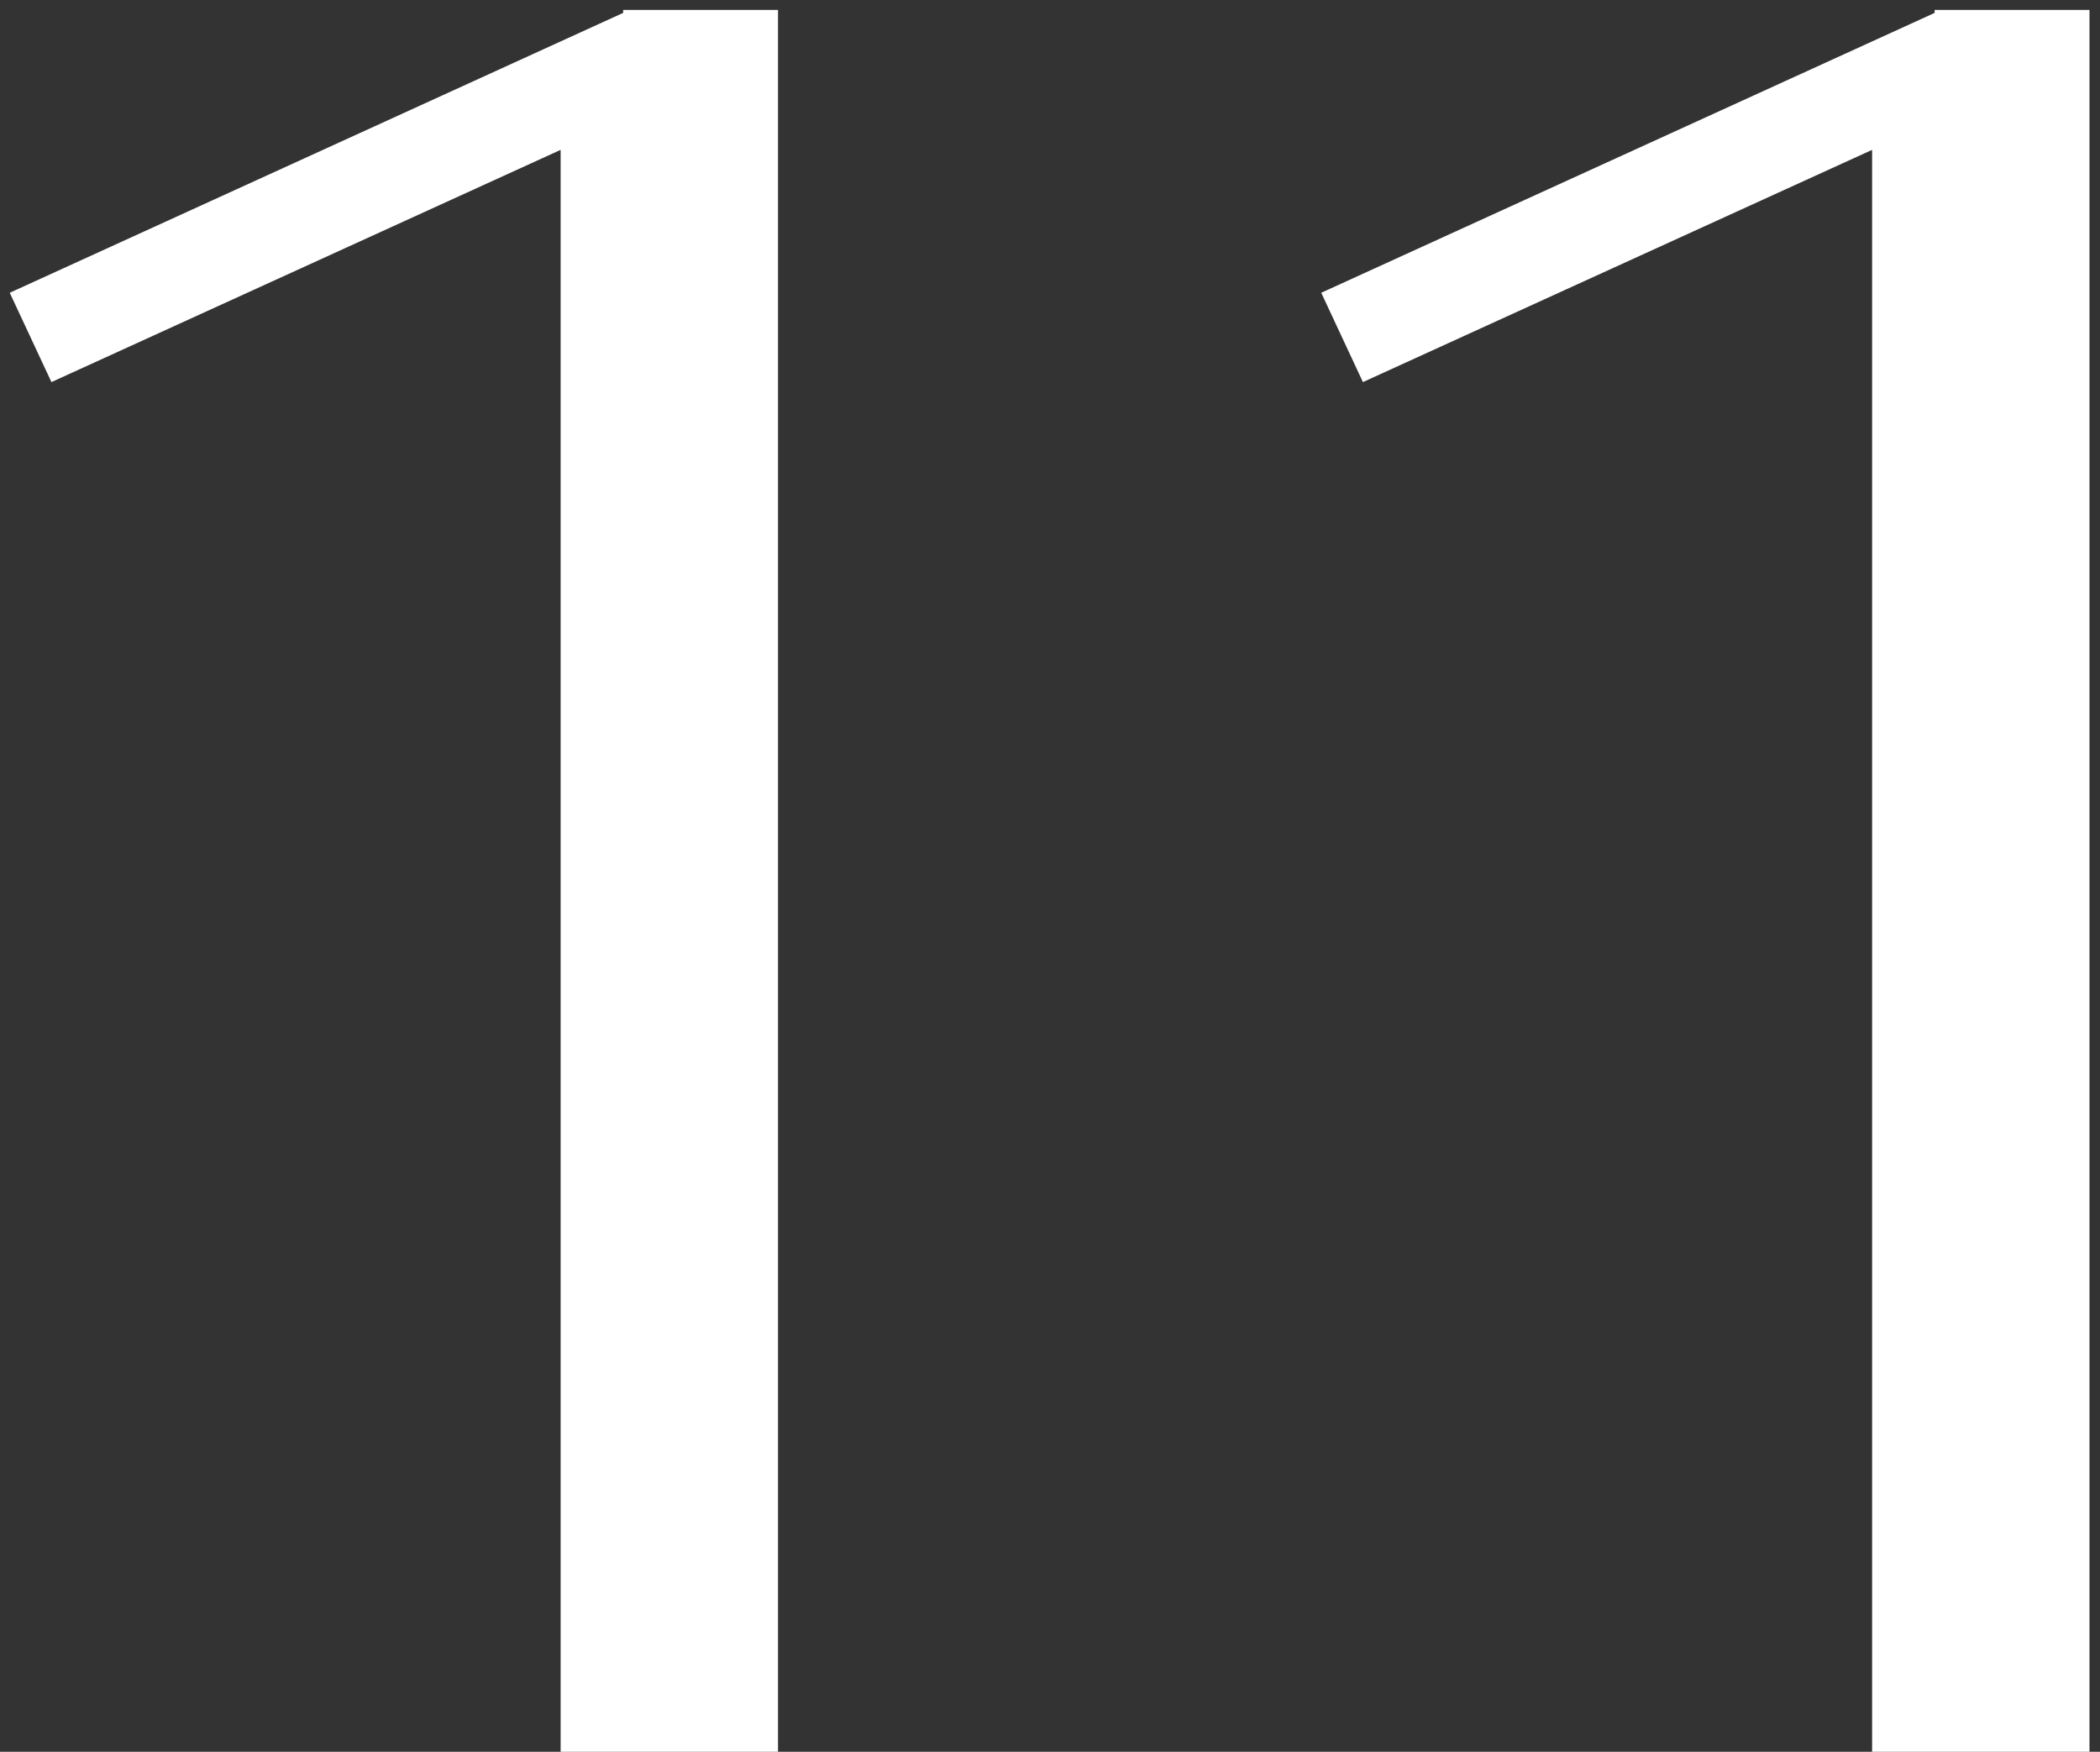
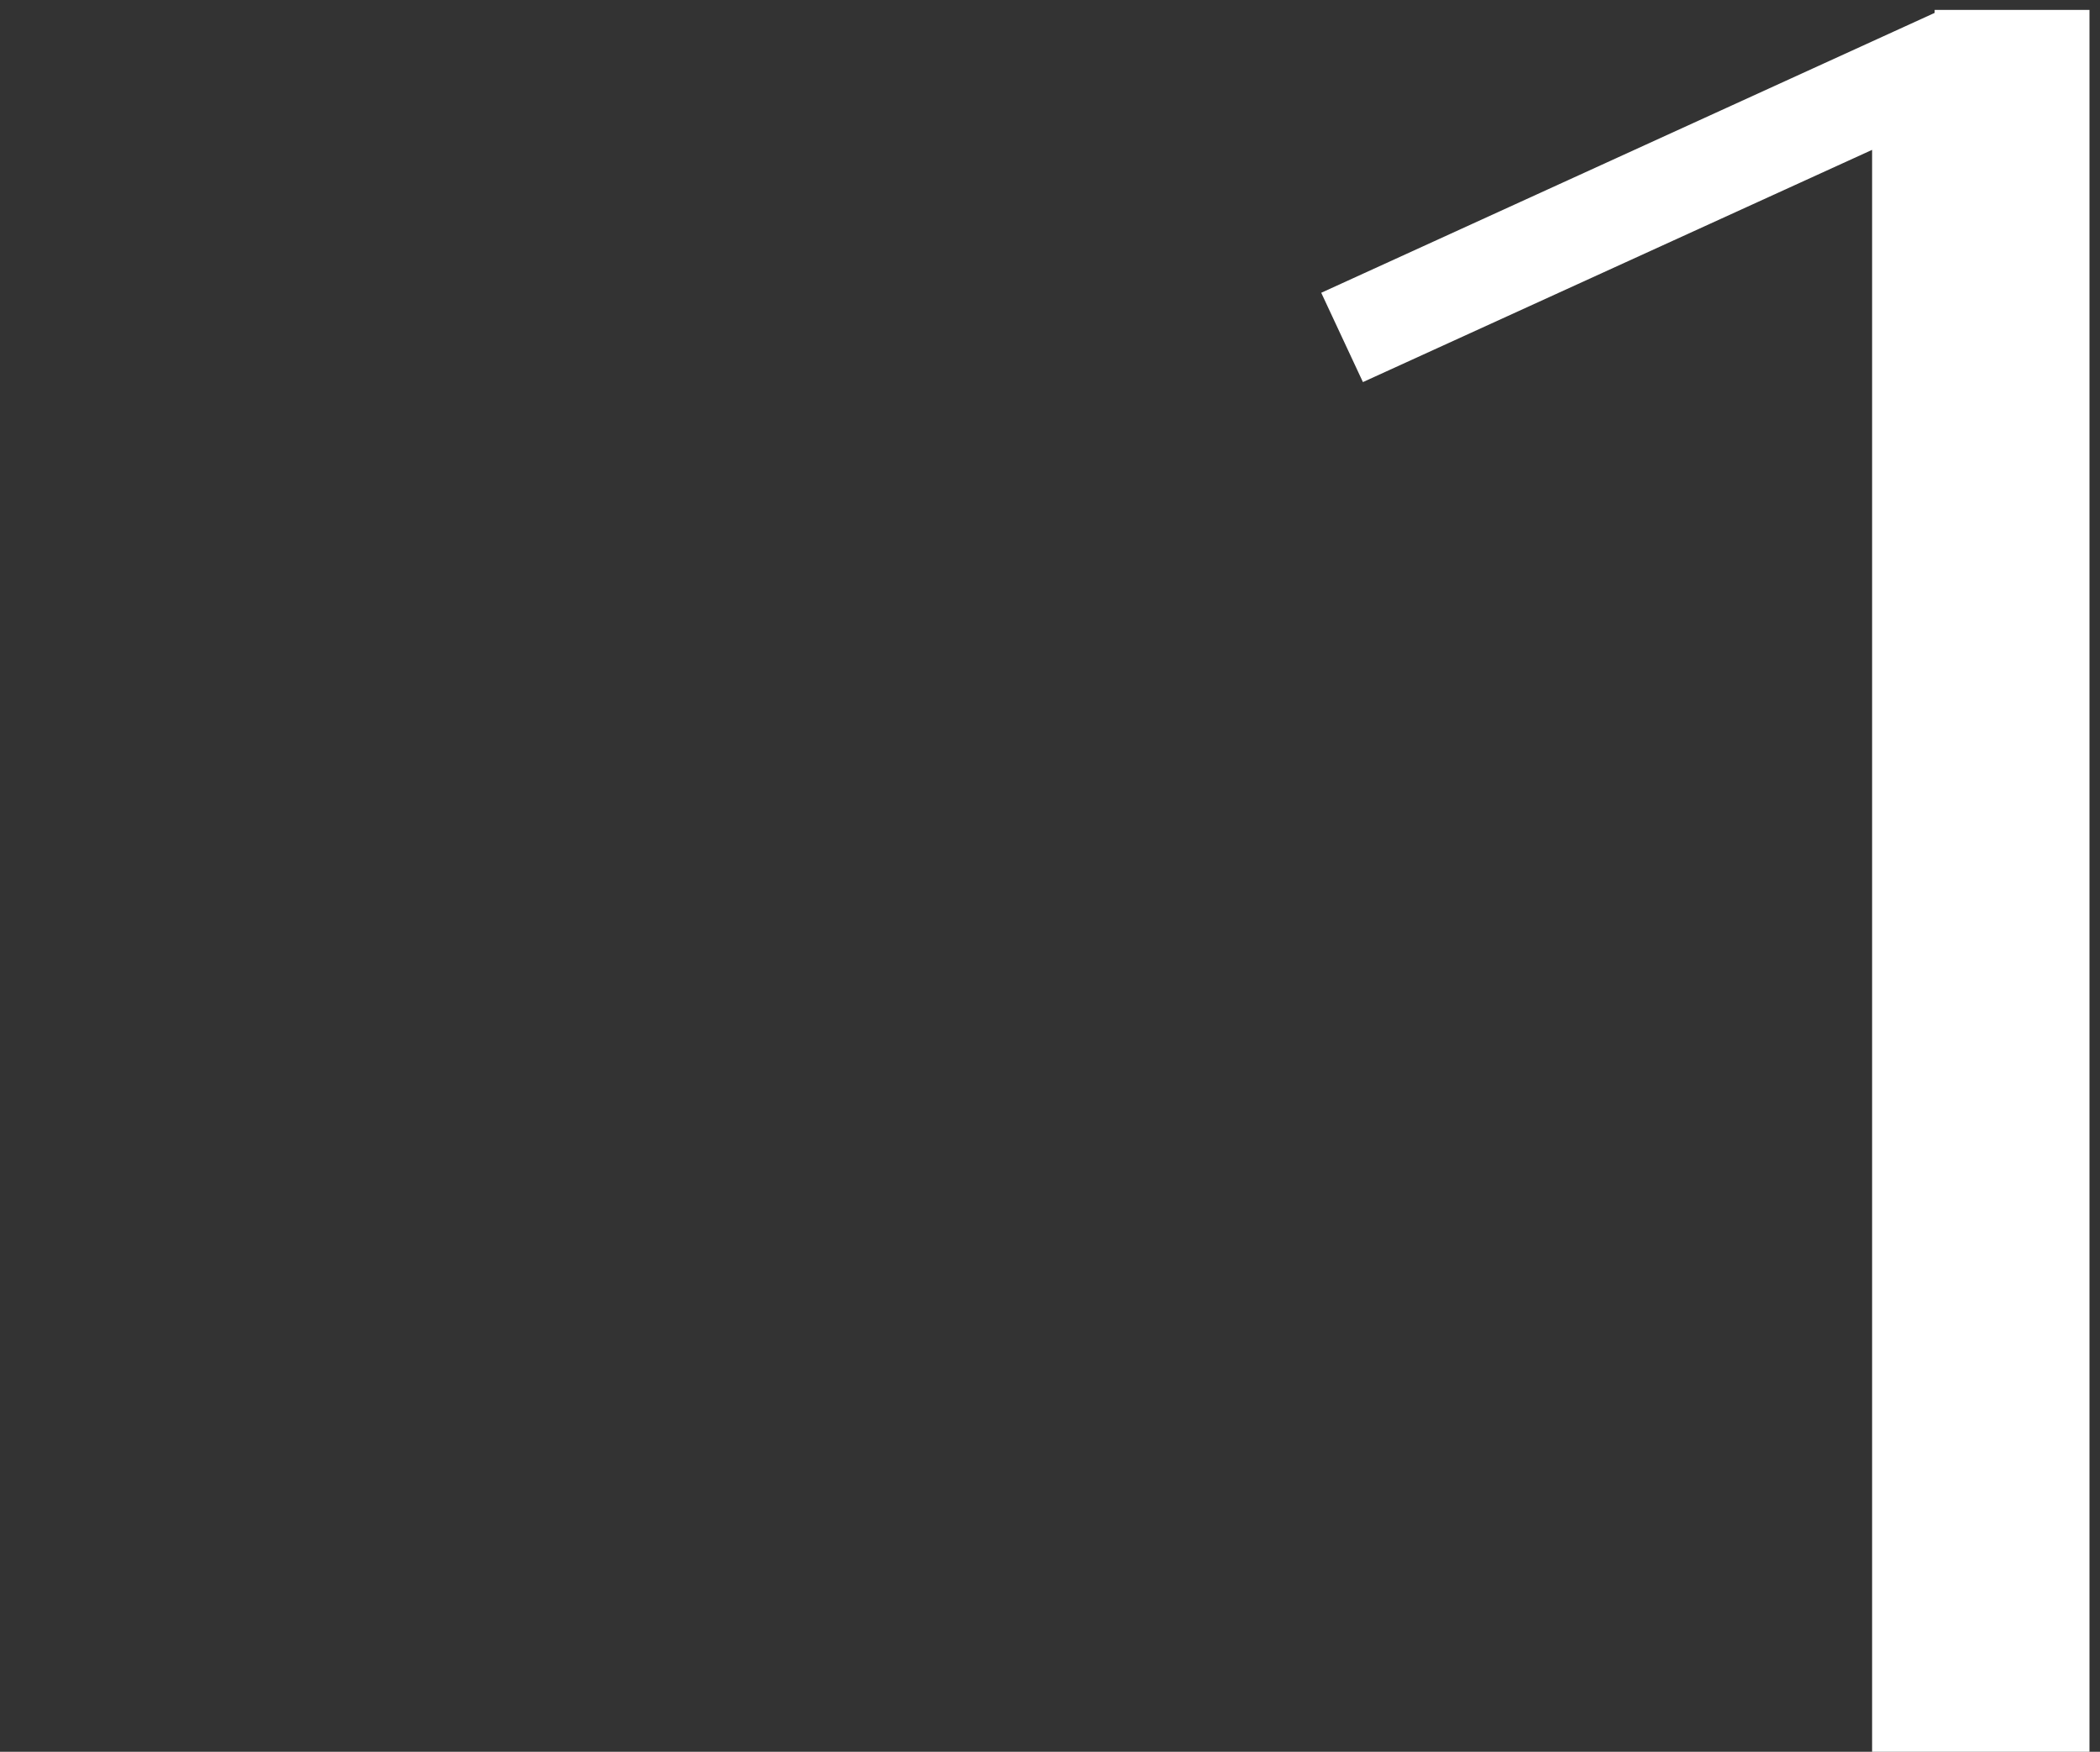
<svg xmlns="http://www.w3.org/2000/svg" width="175" height="146" viewBox="0 0 175 146" fill="none">
  <rect x="0" y="0" width="175" height="146" fill="#333333" stroke="none" />
-   <path d="M0.812 24.401L4.287 31.845L46.719 12.49V174.528H64.834V0.827H51.93V1.075L0.812 24.401Z" fill="white" />
  <path d="M110.103 24.401L113.577 31.845L156.009 12.49V174.528H174.124V0.827H161.22V1.075L110.103 24.401Z" fill="white" />
</svg>